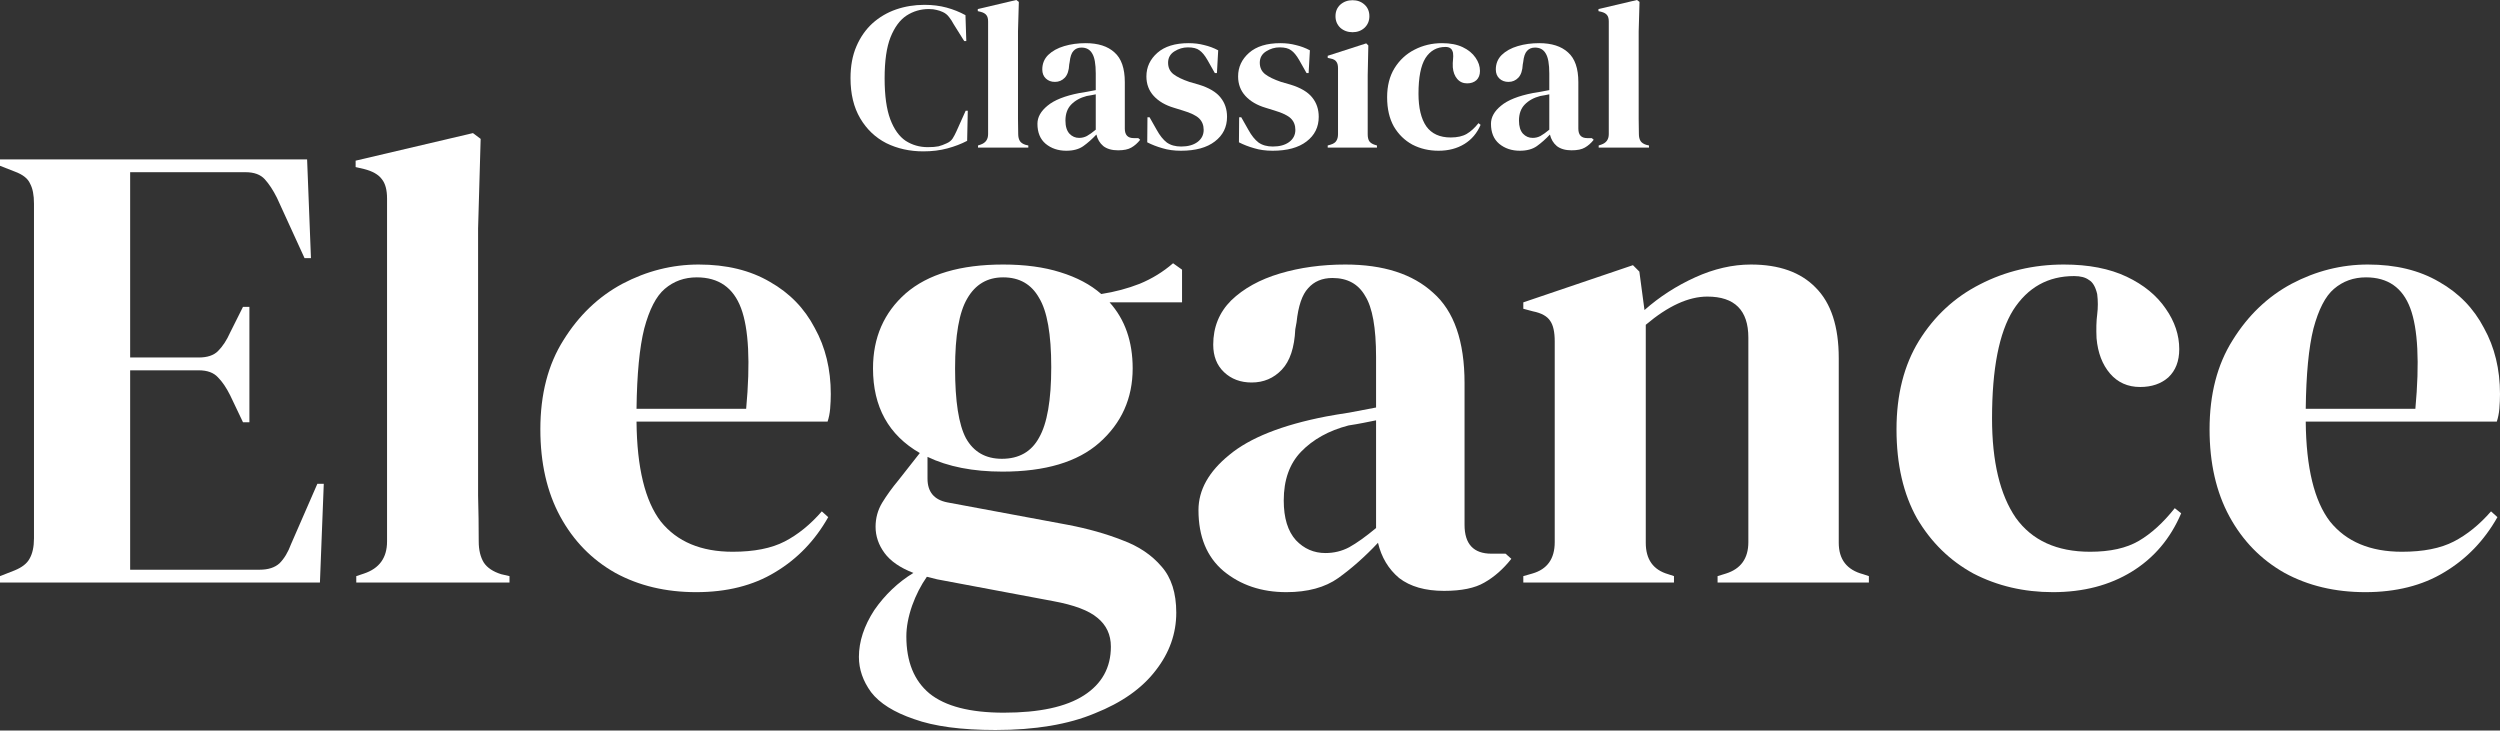
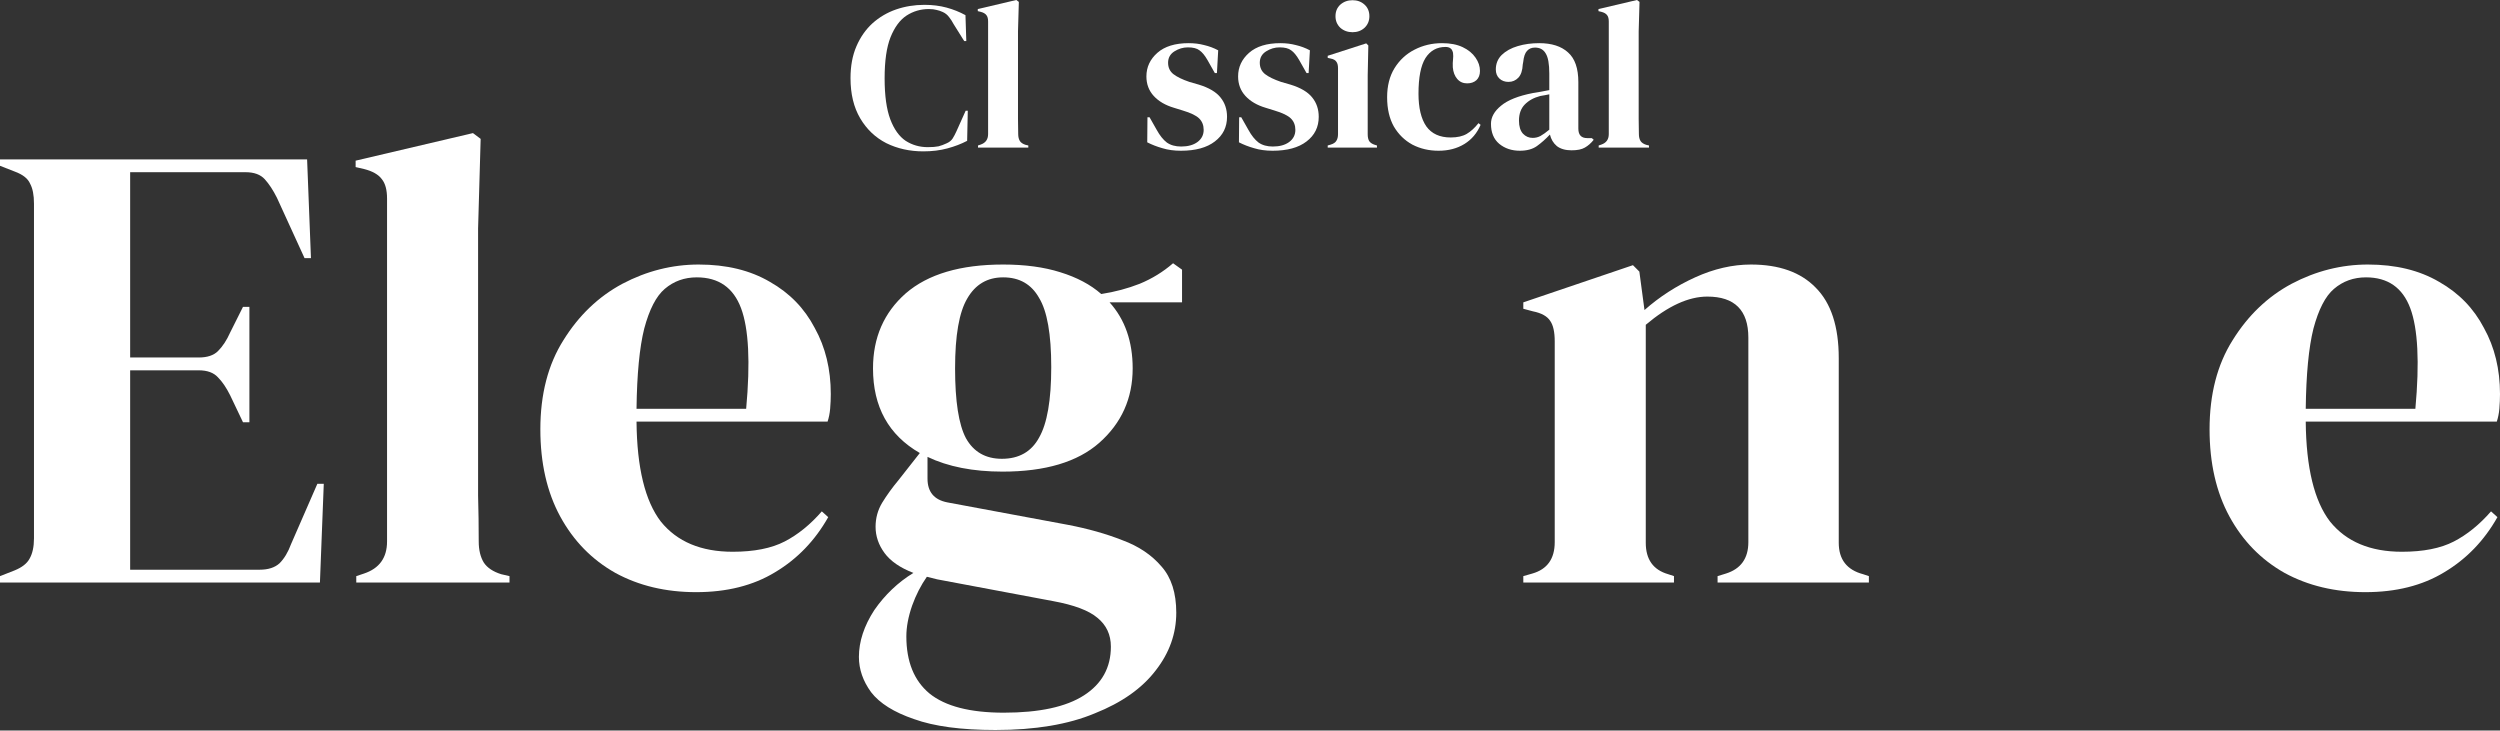
<svg xmlns="http://www.w3.org/2000/svg" width="770" height="225" viewBox="0 0 770 225" fill="none">
  <rect x="0" y="0" width="770" height="225" fill="#333333" stroke="none" />
  <path d="M729.321 81.476C737.878 81.476 745.185 83.253 751.24 86.807C757.296 90.23 761.904 94.969 765.063 101.025C768.354 106.949 770 113.729 770 121.365C770 122.813 769.934 124.327 769.803 125.906C769.671 127.355 769.408 128.671 769.013 129.856H710.166C710.298 144.074 712.799 154.342 717.67 160.661C722.673 166.849 730.045 169.942 739.787 169.942C746.369 169.942 751.701 168.889 755.782 166.783C759.863 164.676 763.681 161.583 767.235 157.502L769.21 159.279C765.129 166.52 759.666 172.18 752.82 176.261C746.106 180.342 738.01 182.383 728.531 182.383C719.184 182.383 710.891 180.408 703.65 176.459C696.409 172.378 690.749 166.585 686.668 159.081C682.586 151.578 680.546 142.626 680.546 132.225C680.546 121.43 682.916 112.281 687.655 104.777C692.394 97.142 698.45 91.349 705.822 87.4C713.326 83.45 721.159 81.476 729.321 81.476ZM728.729 85.425C724.911 85.425 721.62 86.61 718.855 88.98C716.222 91.218 714.116 95.299 712.536 101.223C711.088 107.015 710.298 115.243 710.166 125.906H743.934C745.25 111.557 744.724 101.223 742.354 94.904C739.984 88.585 735.443 85.425 728.729 85.425Z" fill="white" />
-   <path d="M632.308 182.383C623.356 182.383 615.194 180.474 607.821 176.656C600.581 172.707 594.788 167.046 590.444 159.674C586.231 152.17 584.125 143.021 584.125 132.225C584.125 121.562 586.429 112.478 591.036 104.975C595.776 97.339 602.029 91.547 609.796 87.597C617.695 83.516 626.318 81.476 635.665 81.476C643.3 81.476 649.751 82.726 655.017 85.228C660.283 87.729 664.298 91.02 667.063 95.101C669.827 99.05 671.209 103.197 671.209 107.542C671.209 111.228 670.09 114.124 667.852 116.23C665.614 118.205 662.718 119.192 659.164 119.192C655.346 119.192 652.252 117.81 649.883 115.046C647.513 112.281 646.131 108.661 645.736 104.185C645.604 101.288 645.67 98.853 645.933 96.878C646.197 94.772 646.197 92.666 645.933 90.559C645.407 88.321 644.551 86.873 643.366 86.215C642.313 85.425 640.799 85.03 638.824 85.03C630.794 85.03 624.541 88.519 620.065 95.496C615.72 102.473 613.548 113.597 613.548 128.868C613.548 142.165 615.984 152.367 620.855 159.476C625.857 166.454 633.493 169.942 643.761 169.942C649.948 169.942 654.951 168.823 658.769 166.585C662.587 164.347 666.273 160.99 669.827 156.514L671.802 158.094C668.511 165.861 663.442 171.851 656.597 176.064C649.751 180.277 641.655 182.383 632.308 182.383Z" fill="white" />
  <path d="M469.18 179.421V177.446L471.944 176.656C476.552 175.34 478.856 172.114 478.856 166.98V105.172C478.856 102.276 478.395 100.169 477.473 98.853C476.552 97.405 474.775 96.418 472.142 95.891L469.18 95.101V93.126L502.947 81.673L504.922 83.648L506.502 95.496C511.109 91.415 516.309 88.058 522.102 85.425C527.894 82.792 533.621 81.476 539.282 81.476C547.97 81.476 554.619 83.845 559.226 88.585C563.965 93.324 566.335 100.564 566.335 110.306V167.178C566.335 172.312 568.836 175.537 573.839 176.854L575.616 177.446V179.421H529.013V177.446L531.58 176.656C536.188 175.208 538.492 171.983 538.492 166.98V103.987C538.492 95.562 534.279 91.349 525.854 91.349C520.061 91.349 513.742 94.245 506.897 100.038V167.178C506.897 172.312 509.2 175.537 513.808 176.854L515.585 177.446V179.421H469.18Z" fill="white" />
-   <path d="M396.183 182.383C388.548 182.383 382.097 180.211 376.831 175.866C371.697 171.522 369.13 165.269 369.13 157.107C369.13 150.919 372.289 145.259 378.608 140.124C384.928 134.858 394.867 130.909 408.426 128.276C410.533 127.881 412.902 127.486 415.535 127.091C418.168 126.565 420.933 126.038 423.829 125.511V109.911C423.829 100.959 422.71 94.706 420.472 91.152C418.366 87.466 415.009 85.623 410.401 85.623C407.242 85.623 404.74 86.676 402.897 88.782C401.054 90.757 399.869 94.245 399.343 99.248L398.948 101.42C398.685 107.081 397.302 111.228 394.801 113.861C392.3 116.494 389.206 117.81 385.52 117.81C382.097 117.81 379.267 116.757 377.029 114.651C374.791 112.544 373.672 109.714 373.672 106.159C373.672 100.762 375.515 96.22 379.201 92.534C383.019 88.848 388.021 86.083 394.209 84.24C400.396 82.397 407.11 81.476 414.351 81.476C426.067 81.476 435.085 84.372 441.404 90.164C447.855 95.825 451.08 105.106 451.08 118.008V161.649C451.08 167.573 453.845 170.535 459.374 170.535H463.718L465.495 172.115C462.994 175.274 460.23 177.709 457.202 179.421C454.305 181.132 450.159 181.988 444.761 181.988C438.969 181.988 434.361 180.672 430.938 178.039C427.647 175.274 425.475 171.654 424.422 167.178C420.472 171.39 416.391 175.011 412.178 178.039C408.097 180.935 402.766 182.383 396.183 182.383ZM408.229 170.337C410.862 170.337 413.297 169.745 415.535 168.56C417.905 167.244 420.67 165.269 423.829 162.636V129.461C422.513 129.724 421.196 129.987 419.88 130.251C418.563 130.514 417.049 130.777 415.338 131.041C409.282 132.62 404.411 135.319 400.725 139.137C397.171 142.823 395.393 147.826 395.393 154.145C395.393 159.542 396.644 163.623 399.145 166.388C401.647 169.021 404.675 170.337 408.229 170.337Z" fill="white" />
  <path d="M308.776 145.258C299.693 145.258 291.991 143.744 285.672 140.717V147.431C285.672 151.512 287.713 153.947 291.794 154.737L328.918 161.648C335.106 162.833 340.701 164.413 345.703 166.388C350.706 168.231 354.721 170.93 357.749 174.484C360.777 177.907 362.291 182.646 362.291 188.702C362.291 195.153 360.184 201.077 355.972 206.474C351.759 212.003 345.506 216.414 337.212 219.705C329.05 223.128 318.847 224.839 306.604 224.839C296.072 224.839 287.713 223.72 281.525 221.482C275.338 219.376 270.928 216.611 268.295 213.188C265.794 209.765 264.543 206.145 264.543 202.327C264.543 197.588 266.123 192.783 269.282 187.912C272.573 183.173 276.589 179.355 281.328 176.459C277.247 174.879 274.285 172.838 272.442 170.337C270.599 167.836 269.677 165.137 269.677 162.241C269.677 159.608 270.335 157.172 271.652 154.934C273.1 152.565 274.811 150.195 276.786 147.826L283.303 139.532C273.692 134.003 268.887 125.314 268.887 113.466C268.887 103.987 272.244 96.286 278.958 90.362C285.804 84.438 295.809 81.475 308.974 81.475C315.688 81.475 321.546 82.265 326.549 83.845C331.683 85.425 335.896 87.663 339.187 90.559C343.399 89.901 347.349 88.848 351.035 87.4C354.853 85.82 358.276 83.713 361.303 81.081L364.068 83.055V93.126H341.754C346.493 98.392 348.863 105.172 348.863 113.466C348.863 122.681 345.44 130.317 338.594 136.372C331.88 142.296 321.941 145.258 308.776 145.258ZM308.579 141.309C313.845 141.309 317.662 139.137 320.032 134.793C322.533 130.448 323.784 123.208 323.784 113.071C323.784 102.934 322.533 95.825 320.032 91.744C317.662 87.531 313.976 85.425 308.974 85.425C304.103 85.425 300.417 87.597 297.915 91.941C295.414 96.154 294.164 103.329 294.164 113.466C294.164 123.603 295.283 130.777 297.521 134.99C299.89 139.203 303.576 141.309 308.579 141.309ZM279.156 196.008C279.156 203.775 281.525 209.634 286.265 213.583C291.136 217.533 298.771 219.507 309.171 219.507C320.098 219.507 328.326 217.73 333.855 214.176C339.384 210.621 342.149 205.619 342.149 199.168C342.149 195.482 340.767 192.52 338.002 190.282C335.369 188.044 330.827 186.332 324.376 185.147L288.634 178.433C287.581 178.17 286.528 177.907 285.475 177.644C283.632 180.277 282.118 183.239 280.933 186.53C279.748 189.953 279.156 193.112 279.156 196.008Z" fill="white" />
  <path d="M215.204 81.476C223.761 81.476 231.067 83.253 237.123 86.807C243.179 90.23 247.787 94.969 250.946 101.025C254.237 106.949 255.883 113.729 255.883 121.365C255.883 122.813 255.817 124.327 255.685 125.906C255.554 127.355 255.29 128.671 254.895 129.856H196.049C196.181 144.074 198.682 154.342 203.553 160.661C208.556 166.849 215.928 169.942 225.67 169.942C232.252 169.942 237.584 168.889 241.665 166.783C245.746 164.676 249.564 161.583 253.118 157.502L255.093 159.279C251.012 166.52 245.549 172.18 238.703 176.261C231.989 180.342 223.893 182.383 214.414 182.383C205.067 182.383 196.773 180.408 189.533 176.459C182.292 172.378 176.631 166.585 172.55 159.081C168.469 151.578 166.429 142.626 166.429 132.225C166.429 121.43 168.798 112.281 173.538 104.777C178.277 97.142 184.333 91.349 191.705 87.4C199.209 83.45 207.042 81.476 215.204 81.476ZM214.611 85.425C210.794 85.425 207.503 86.61 204.738 88.98C202.105 91.218 199.999 95.299 198.419 101.223C196.971 107.015 196.181 115.243 196.049 125.906H229.817C231.133 111.557 230.607 101.223 228.237 94.904C225.867 88.585 221.325 85.425 214.611 85.425Z" fill="white" />
  <path d="M109.732 179.42V177.446L112.101 176.656C116.841 175.076 119.21 171.785 119.21 166.782V61.136C119.21 58.503 118.684 56.528 117.63 55.212C116.577 53.763 114.734 52.71 112.101 52.052L109.534 51.46V49.485L145.671 40.994L148.041 42.771L147.251 70.417V137.952C147.251 142.823 147.251 147.693 147.251 152.564C147.383 157.304 147.448 162.043 147.448 166.782C147.448 169.415 147.975 171.587 149.028 173.299C150.081 174.879 151.859 176.063 154.36 176.853L156.927 177.446V179.42H109.732Z" fill="white" />
  <path d="M0 179.42V177.446L4.542 175.668C6.78 174.747 8.294 173.562 9.084 172.114C10.005 170.534 10.466 168.428 10.466 165.795V62.715C10.466 60.082 10.071 58.042 9.281 56.594C8.623 55.014 7.043 53.763 4.542 52.842L0 51.065V49.09H94.588L95.773 79.5H93.798L85.307 60.938C84.122 58.568 82.872 56.66 81.555 55.211C80.239 53.763 78.264 53.039 75.631 53.039H40.087V110.108H61.216C63.849 110.108 65.823 109.45 67.14 108.133C68.588 106.685 69.839 104.776 70.892 102.407L74.841 94.508H76.816V130.053H74.841L70.892 121.759C69.707 119.389 68.456 117.546 67.14 116.23C65.823 114.782 63.849 114.058 61.216 114.058H40.087V175.471H79.975C82.608 175.471 84.649 174.813 86.097 173.496C87.545 172.048 88.73 170.073 89.651 167.572L97.748 149.01H99.722L98.538 179.42H0Z" fill="white" />
  <path d="M492.393 45.454V44.806L493.171 44.546C494.727 44.028 495.505 42.947 495.505 41.304V6.614C495.505 5.749 495.332 5.101 494.987 4.669C494.641 4.193 494.036 3.847 493.171 3.631L492.328 3.437V2.788L504.194 0L504.972 0.584L504.713 9.661V31.837C504.713 33.437 504.713 35.036 504.713 36.636C504.756 38.192 504.778 39.748 504.778 41.304C504.778 42.169 504.951 42.882 505.296 43.444C505.642 43.963 506.226 44.352 507.047 44.611L507.89 44.806V45.454H492.393Z" fill="white" />
  <path d="M468.104 46.427C465.597 46.427 463.479 45.713 461.75 44.287C460.064 42.86 459.221 40.807 459.221 38.127C459.221 36.095 460.258 34.236 462.333 32.55C464.408 30.821 467.672 29.524 472.124 28.66C472.816 28.53 473.594 28.401 474.459 28.271C475.323 28.098 476.231 27.925 477.182 27.752V22.63C477.182 19.69 476.814 17.637 476.08 16.47C475.388 15.259 474.286 14.654 472.773 14.654C471.735 14.654 470.914 15 470.309 15.692C469.703 16.34 469.314 17.486 469.142 19.128L469.012 19.841C468.925 21.7 468.471 23.062 467.65 23.927C466.829 24.791 465.813 25.223 464.603 25.223C463.479 25.223 462.549 24.878 461.814 24.186C461.079 23.494 460.712 22.565 460.712 21.398C460.712 19.625 461.317 18.134 462.528 16.924C463.781 15.713 465.424 14.806 467.456 14.2C469.487 13.595 471.692 13.293 474.069 13.293C477.917 13.293 480.878 14.243 482.953 16.145C485.071 18.004 486.13 21.052 486.13 25.288V39.618C486.13 41.563 487.038 42.536 488.853 42.536H490.28L490.863 43.055C490.042 44.092 489.134 44.892 488.14 45.454C487.189 46.016 485.827 46.297 484.055 46.297C482.153 46.297 480.64 45.865 479.516 45C478.435 44.092 477.722 42.904 477.376 41.434C476.08 42.817 474.74 44.006 473.356 45C472.016 45.951 470.265 46.427 468.104 46.427ZM472.059 42.471C472.924 42.471 473.724 42.277 474.459 41.888C475.237 41.455 476.144 40.807 477.182 39.942V29.049C476.75 29.136 476.317 29.222 475.885 29.308C475.453 29.395 474.956 29.481 474.394 29.568C472.405 30.087 470.806 30.973 469.595 32.226C468.428 33.437 467.845 35.079 467.845 37.154C467.845 38.927 468.255 40.267 469.077 41.174C469.898 42.039 470.892 42.471 472.059 42.471Z" fill="white" />
  <path d="M443.056 46.427C440.116 46.427 437.436 45.8 435.015 44.546C432.638 43.249 430.736 41.391 429.309 38.97C427.926 36.506 427.234 33.502 427.234 29.957C427.234 26.455 427.991 23.473 429.504 21.009C431.06 18.501 433.113 16.599 435.664 15.303C438.257 13.963 441.089 13.293 444.158 13.293C446.665 13.293 448.783 13.703 450.513 14.524C452.242 15.346 453.56 16.427 454.468 17.767C455.376 19.063 455.83 20.425 455.83 21.852C455.83 23.062 455.462 24.013 454.727 24.705C453.992 25.353 453.041 25.677 451.874 25.677C450.621 25.677 449.605 25.223 448.827 24.316C448.049 23.408 447.595 22.219 447.465 20.749C447.422 19.798 447.443 18.999 447.53 18.35C447.616 17.659 447.616 16.967 447.53 16.275C447.357 15.54 447.076 15.065 446.687 14.849C446.341 14.589 445.844 14.46 445.196 14.46C442.559 14.46 440.505 15.605 439.036 17.896C437.609 20.187 436.896 23.84 436.896 28.855C436.896 33.221 437.696 36.571 439.295 38.905C440.938 41.196 443.445 42.342 446.817 42.342C448.848 42.342 450.491 41.974 451.745 41.239C452.998 40.504 454.209 39.402 455.376 37.932L456.024 38.451C454.943 41.002 453.279 42.968 451.031 44.352C448.783 45.735 446.125 46.427 443.056 46.427Z" fill="white" />
  <path d="M416.583 9.921C415.113 9.921 413.86 9.467 412.822 8.559C411.828 7.608 411.331 6.419 411.331 4.993C411.331 3.523 411.828 2.334 412.822 1.427C413.86 0.519 415.113 0.065 416.583 0.065C418.053 0.065 419.285 0.519 420.279 1.427C421.273 2.334 421.77 3.523 421.77 4.993C421.77 6.419 421.273 7.608 420.279 8.559C419.285 9.467 418.053 9.921 416.583 9.921ZM408.932 45.454V44.806L409.839 44.546C410.704 44.287 411.288 43.898 411.59 43.379C411.936 42.861 412.109 42.169 412.109 41.304V21.009C412.109 20.101 411.936 19.431 411.59 18.999C411.288 18.523 410.704 18.199 409.839 18.026L408.932 17.832V17.183L420.798 13.357L421.446 14.006L421.252 23.213V41.369C421.252 42.234 421.403 42.925 421.705 43.444C422.051 43.963 422.635 44.352 423.456 44.611L424.105 44.806V45.454H408.932Z" fill="white" />
  <path d="M391.969 46.427C389.851 46.427 387.949 46.167 386.263 45.648C384.577 45.173 383.021 44.568 381.594 43.833L381.659 36.117H382.308L384.512 40.007C385.463 41.736 386.501 43.033 387.625 43.898C388.792 44.719 390.262 45.13 392.034 45.13C394.109 45.13 395.773 44.676 397.027 43.768C398.324 42.817 398.972 41.563 398.972 40.007C398.972 38.581 398.518 37.414 397.61 36.506C396.702 35.598 395.017 34.777 392.553 34.042L389.829 33.199C387.192 32.421 385.117 31.21 383.604 29.568C382.091 27.925 381.335 25.915 381.335 23.538C381.335 20.684 382.459 18.264 384.707 16.275C386.955 14.287 390.175 13.293 394.368 13.293C396.054 13.293 397.632 13.487 399.102 13.876C400.615 14.222 402.063 14.762 403.446 15.497L403.057 22.5H402.409L400.139 18.48C399.318 17.053 398.496 16.059 397.675 15.497C396.897 14.892 395.708 14.589 394.109 14.589C392.639 14.589 391.256 15 389.959 15.821C388.662 16.643 388.014 17.81 388.014 19.323C388.014 20.793 388.554 21.96 389.635 22.824C390.759 23.689 392.401 24.488 394.563 25.223L397.481 26.066C400.593 27.017 402.819 28.336 404.159 30.022C405.499 31.664 406.169 33.653 406.169 35.987C406.169 39.143 404.916 41.672 402.409 43.574C399.945 45.476 396.465 46.427 391.969 46.427Z" fill="white" />
  <path d="M363.727 46.427C361.609 46.427 359.707 46.167 358.021 45.648C356.335 45.173 354.779 44.568 353.352 43.833L353.417 36.117H354.065L356.27 40.007C357.221 41.736 358.258 43.033 359.382 43.898C360.55 44.719 362.019 45.13 363.792 45.13C365.867 45.13 367.531 44.676 368.784 43.768C370.081 42.817 370.73 41.563 370.73 40.007C370.73 38.581 370.276 37.414 369.368 36.506C368.46 35.598 366.774 34.777 364.31 34.042L361.587 33.199C358.95 32.421 356.875 31.21 355.362 29.568C353.849 27.925 353.093 25.915 353.093 23.538C353.093 20.684 354.217 18.264 356.465 16.275C358.712 14.287 361.933 13.293 366.126 13.293C367.812 13.293 369.39 13.487 370.859 13.876C372.372 14.222 373.821 14.762 375.204 15.497L374.815 22.5H374.166L371.897 18.48C371.076 17.053 370.254 16.059 369.433 15.497C368.655 14.892 367.466 14.589 365.867 14.589C364.397 14.589 363.014 15 361.717 15.821C360.42 16.643 359.771 17.81 359.771 19.323C359.771 20.793 360.312 21.96 361.393 22.824C362.516 23.689 364.159 24.488 366.32 25.223L369.238 26.066C372.351 27.017 374.577 28.336 375.917 30.022C377.257 31.664 377.927 33.653 377.927 35.987C377.927 39.143 376.674 41.672 374.166 43.574C371.702 45.476 368.223 46.427 363.727 46.427Z" fill="white" />
-   <path d="M328.416 46.427C325.908 46.427 323.79 45.713 322.061 44.287C320.375 42.86 319.532 40.807 319.532 38.127C319.532 36.095 320.57 34.236 322.645 32.55C324.72 30.821 327.983 29.524 332.436 28.66C333.127 28.53 333.905 28.401 334.77 28.271C335.635 28.098 336.542 27.925 337.493 27.752V22.63C337.493 19.69 337.126 17.637 336.391 16.47C335.699 15.259 334.597 14.654 333.084 14.654C332.047 14.654 331.225 15 330.62 15.692C330.015 16.34 329.626 17.486 329.453 19.128L329.323 19.841C329.237 21.7 328.783 23.062 327.962 23.927C327.14 24.791 326.124 25.223 324.914 25.223C323.79 25.223 322.861 24.878 322.126 24.186C321.391 23.494 321.024 22.565 321.024 21.398C321.024 19.625 321.629 18.134 322.839 16.924C324.093 15.713 325.735 14.806 327.767 14.2C329.799 13.595 332.003 13.293 334.381 13.293C338.228 13.293 341.189 14.243 343.264 16.145C345.382 18.004 346.442 21.052 346.442 25.288V39.618C346.442 41.563 347.349 42.536 349.165 42.536H350.591L351.175 43.055C350.354 44.092 349.446 44.892 348.452 45.454C347.501 46.016 346.139 46.297 344.367 46.297C342.465 46.297 340.952 45.865 339.828 45C338.747 44.092 338.034 42.904 337.688 41.434C336.391 42.817 335.051 44.006 333.668 45C332.328 45.951 330.577 46.427 328.416 46.427ZM332.371 42.471C333.235 42.471 334.035 42.277 334.77 41.888C335.548 41.455 336.456 40.807 337.493 39.942V29.049C337.061 29.136 336.629 29.222 336.197 29.308C335.764 29.395 335.267 29.481 334.705 29.568C332.717 30.087 331.117 30.973 329.907 32.226C328.74 33.437 328.156 35.079 328.156 37.154C328.156 38.927 328.567 40.267 329.388 41.174C330.21 42.039 331.204 42.471 332.371 42.471Z" fill="white" />
  <path d="M301.223 45.454V44.806L302.001 44.546C303.557 44.028 304.335 42.947 304.335 41.304V6.614C304.335 5.749 304.163 5.101 303.817 4.669C303.471 4.193 302.866 3.847 302.001 3.631L301.158 3.437V2.788L313.024 0L313.802 0.584L313.543 9.661V31.837C313.543 33.437 313.543 35.036 313.543 36.636C313.586 38.192 313.608 39.748 313.608 41.304C313.608 42.169 313.781 42.882 314.127 43.444C314.472 43.963 315.056 44.352 315.877 44.611L316.72 44.806V45.454H301.223Z" fill="white" />
  <path d="M284.394 46.621C280.201 46.621 276.397 45.778 272.982 44.092C269.61 42.363 266.93 39.813 264.942 36.441C262.953 33.069 261.959 28.941 261.959 24.056C261.959 20.339 262.564 17.075 263.775 14.265C264.985 11.455 266.628 9.099 268.703 7.197C270.821 5.295 273.241 3.869 275.965 2.918C278.731 1.967 281.649 1.491 284.718 1.491C287.182 1.491 289.452 1.772 291.527 2.334C293.602 2.896 295.547 3.674 297.363 4.668L297.622 12.644H296.974L293.731 7.457C293.299 6.635 292.824 5.9 292.305 5.252C291.786 4.56 291.138 4.042 290.36 3.696C289.711 3.393 289.063 3.177 288.414 3.047C287.809 2.874 287.031 2.788 286.08 2.788C283.573 2.788 281.282 3.458 279.207 4.798C277.175 6.138 275.533 8.364 274.279 11.477C273.069 14.546 272.463 18.761 272.463 24.121C272.463 29.438 273.047 33.653 274.214 36.765C275.381 39.834 276.959 42.039 278.948 43.379C280.979 44.676 283.249 45.324 285.756 45.324C287.139 45.324 288.242 45.238 289.063 45.065C289.884 44.849 290.706 44.546 291.527 44.157C292.348 43.811 292.975 43.314 293.407 42.666C293.84 41.974 294.229 41.239 294.574 40.461L297.427 34.107H298.076L297.881 43.379C296.066 44.33 294.034 45.108 291.786 45.713C289.538 46.319 287.074 46.621 284.394 46.621Z" fill="white" />
</svg>